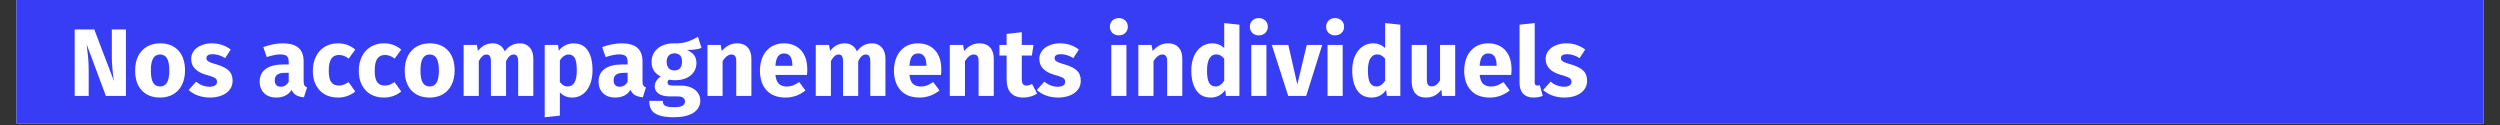
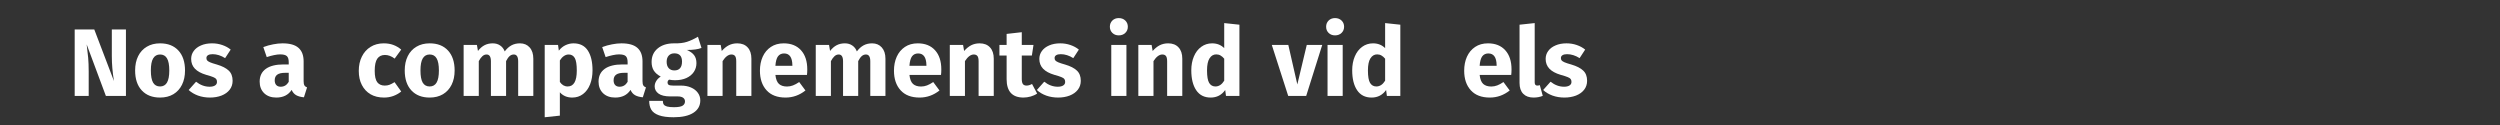
<svg xmlns="http://www.w3.org/2000/svg" width="1000" zoomAndPan="magnify" viewBox="0 0 750 37.5" height="50" preserveAspectRatio="xMidYMid meet" version="1.0">
  <rect x="0" y="0" width="750" height="37.5" fill="#333333" stroke="none" />
  <defs>
    <g />
    <clipPath id="77a4faa2f4">
      <path d="M 4.934 0 L 745.066 0 L 745.066 37.008 L 4.934 37.008 Z M 4.934 0 " clip-rule="nonzero" />
    </clipPath>
  </defs>
  <g clip-path="url(#77a4faa2f4)">
-     <path fill="#ffffff" d="M 4.934 0 L 745.066 0 L 745.066 37.008 L 4.934 37.008 Z M 4.934 0 " fill-opacity="1" fill-rule="nonzero" />
-     <path fill="#373cf5" d="M 4.934 0 L 745.066 0 L 745.066 37.008 L 4.934 37.008 Z M 4.934 0 " fill-opacity="1" fill-rule="nonzero" />
-   </g>
+     </g>
  <g fill="#ffffff" fill-opacity="1">
    <g transform="translate(20.531, 28.784)">
      <g>
        <path d="M 17.25 0 L 11.234 0 L 5.469 -15.469 C 5.664 -13.945 5.816 -12.602 5.922 -11.438 C 6.023 -10.281 6.078 -8.906 6.078 -7.312 L 6.078 0 L 1.875 0 L 1.875 -19.953 L 7.75 -19.953 L 13.656 -4.469 C 13.227 -7.094 13.016 -9.566 13.016 -11.891 L 13.016 -19.953 L 17.25 -19.953 Z M 17.25 0 " />
      </g>
    </g>
  </g>
  <g fill="#ffffff" fill-opacity="1">
    <g transform="translate(39.615, 28.784)">
      <g>
        <path d="M 8.406 -15.781 C 10.75 -15.781 12.582 -15.062 13.906 -13.625 C 15.227 -12.195 15.891 -10.195 15.891 -7.625 C 15.891 -6 15.586 -4.578 14.984 -3.359 C 14.379 -2.141 13.516 -1.191 12.391 -0.516 C 11.273 0.148 9.945 0.484 8.406 0.484 C 6.082 0.484 4.254 -0.227 2.922 -1.656 C 1.586 -3.082 0.922 -5.082 0.922 -7.656 C 0.922 -9.289 1.223 -10.719 1.828 -11.938 C 2.43 -13.156 3.297 -14.098 4.422 -14.766 C 5.547 -15.441 6.875 -15.781 8.406 -15.781 Z M 8.406 -12.438 C 7.488 -12.438 6.797 -12.047 6.328 -11.266 C 5.867 -10.492 5.641 -9.289 5.641 -7.656 C 5.641 -5.988 5.863 -4.77 6.312 -4 C 6.77 -3.227 7.469 -2.844 8.406 -2.844 C 9.332 -2.844 10.023 -3.234 10.484 -4.016 C 10.941 -4.797 11.172 -6 11.172 -7.625 C 11.172 -9.301 10.941 -10.52 10.484 -11.281 C 10.035 -12.051 9.344 -12.438 8.406 -12.438 Z M 8.406 -12.438 " />
      </g>
    </g>
  </g>
  <g fill="#ffffff" fill-opacity="1">
    <g transform="translate(56.425, 28.784)">
      <g>
        <path d="M 7.172 -15.781 C 8.266 -15.781 9.289 -15.613 10.25 -15.281 C 11.207 -14.957 12.051 -14.5 12.781 -13.906 L 11.109 -11.344 C 9.867 -12.133 8.613 -12.531 7.344 -12.531 C 6.75 -12.531 6.289 -12.426 5.969 -12.219 C 5.656 -12.02 5.5 -11.738 5.5 -11.375 C 5.5 -11.082 5.57 -10.844 5.719 -10.656 C 5.863 -10.477 6.156 -10.289 6.594 -10.094 C 7.031 -9.906 7.711 -9.68 8.641 -9.422 C 10.234 -8.953 11.414 -8.348 12.188 -7.609 C 12.969 -6.879 13.359 -5.859 13.359 -4.547 C 13.359 -3.516 13.062 -2.617 12.469 -1.859 C 11.875 -1.098 11.055 -0.516 10.016 -0.109 C 8.984 0.285 7.832 0.484 6.562 0.484 C 5.281 0.484 4.086 0.285 2.984 -0.109 C 1.879 -0.516 0.941 -1.07 0.172 -1.781 L 2.391 -4.266 C 3.672 -3.266 5.023 -2.766 6.453 -2.766 C 7.141 -2.766 7.68 -2.891 8.078 -3.141 C 8.473 -3.391 8.672 -3.742 8.672 -4.203 C 8.672 -4.566 8.594 -4.852 8.438 -5.062 C 8.281 -5.281 7.977 -5.477 7.531 -5.656 C 7.094 -5.844 6.395 -6.066 5.438 -6.328 C 3.926 -6.773 2.797 -7.391 2.047 -8.172 C 1.297 -8.961 0.922 -9.941 0.922 -11.109 C 0.922 -11.992 1.176 -12.785 1.688 -13.484 C 2.195 -14.191 2.926 -14.75 3.875 -15.156 C 4.82 -15.57 5.922 -15.781 7.172 -15.781 Z M 7.172 -15.781 " />
      </g>
    </g>
  </g>
  <g fill="#ffffff" fill-opacity="1">
    <g transform="translate(70.328, 28.784)">
      <g />
    </g>
  </g>
  <g fill="#ffffff" fill-opacity="1">
    <g transform="translate(77.149, 28.784)">
      <g>
        <path d="M 13.938 -4.438 C 13.938 -3.863 14.016 -3.441 14.172 -3.172 C 14.336 -2.898 14.602 -2.695 14.969 -2.562 L 14.031 0.406 C 13.082 0.32 12.312 0.113 11.719 -0.219 C 11.125 -0.551 10.664 -1.082 10.344 -1.812 C 9.344 -0.281 7.805 0.484 5.734 0.484 C 4.211 0.484 3 0.047 2.094 -0.828 C 1.195 -1.711 0.75 -2.867 0.75 -4.297 C 0.75 -5.961 1.363 -7.238 2.594 -8.125 C 3.82 -9.008 5.598 -9.453 7.922 -9.453 L 9.469 -9.453 L 9.469 -10.109 C 9.469 -11.016 9.273 -11.633 8.891 -11.969 C 8.516 -12.301 7.844 -12.469 6.875 -12.469 C 6.383 -12.469 5.781 -12.395 5.062 -12.25 C 4.352 -12.102 3.625 -11.906 2.875 -11.656 L 1.844 -14.656 C 2.801 -15.02 3.785 -15.297 4.797 -15.484 C 5.805 -15.68 6.742 -15.781 7.609 -15.781 C 9.797 -15.781 11.395 -15.328 12.406 -14.422 C 13.426 -13.523 13.938 -12.172 13.938 -10.359 Z M 7.062 -2.766 C 8.094 -2.766 8.895 -3.254 9.469 -4.234 L 9.469 -6.938 L 8.344 -6.938 C 7.312 -6.938 6.539 -6.754 6.031 -6.391 C 5.52 -6.023 5.266 -5.457 5.266 -4.688 C 5.266 -4.07 5.422 -3.598 5.734 -3.266 C 6.055 -2.93 6.5 -2.766 7.062 -2.766 Z M 7.062 -2.766 " />
      </g>
    </g>
  </g>
  <g fill="#ffffff" fill-opacity="1">
    <g transform="translate(92.923, 28.784)">
      <g>
-         <path d="M 8.406 -15.781 C 9.469 -15.781 10.422 -15.625 11.266 -15.312 C 12.109 -15.008 12.906 -14.539 13.656 -13.906 L 11.688 -11.203 C 10.727 -11.93 9.758 -12.297 8.781 -12.297 C 7.758 -12.297 6.988 -11.922 6.469 -11.172 C 5.957 -10.422 5.703 -9.211 5.703 -7.547 C 5.703 -5.93 5.957 -4.785 6.469 -4.109 C 6.988 -3.441 7.738 -3.109 8.719 -3.109 C 9.238 -3.109 9.707 -3.188 10.125 -3.344 C 10.551 -3.508 11.062 -3.773 11.656 -4.141 L 13.656 -1.328 C 12.133 -0.117 10.414 0.484 8.5 0.484 C 6.938 0.484 5.586 0.156 4.453 -0.5 C 3.328 -1.164 2.457 -2.098 1.844 -3.297 C 1.227 -4.492 0.922 -5.898 0.922 -7.516 C 0.922 -9.129 1.227 -10.555 1.844 -11.797 C 2.457 -13.047 3.328 -14.02 4.453 -14.719 C 5.586 -15.426 6.906 -15.781 8.406 -15.781 Z M 8.406 -15.781 " />
-       </g>
+         </g>
    </g>
  </g>
  <g fill="#ffffff" fill-opacity="1">
    <g transform="translate(106.711, 28.784)">
      <g>
        <path d="M 8.406 -15.781 C 9.469 -15.781 10.422 -15.625 11.266 -15.312 C 12.109 -15.008 12.906 -14.539 13.656 -13.906 L 11.688 -11.203 C 10.727 -11.93 9.758 -12.297 8.781 -12.297 C 7.758 -12.297 6.988 -11.922 6.469 -11.172 C 5.957 -10.422 5.703 -9.211 5.703 -7.547 C 5.703 -5.93 5.957 -4.785 6.469 -4.109 C 6.988 -3.441 7.738 -3.109 8.719 -3.109 C 9.238 -3.109 9.707 -3.188 10.125 -3.344 C 10.551 -3.508 11.062 -3.773 11.656 -4.141 L 13.656 -1.328 C 12.133 -0.117 10.414 0.484 8.5 0.484 C 6.938 0.484 5.586 0.156 4.453 -0.5 C 3.328 -1.164 2.457 -2.098 1.844 -3.297 C 1.227 -4.492 0.922 -5.898 0.922 -7.516 C 0.922 -9.129 1.227 -10.555 1.844 -11.797 C 2.457 -13.047 3.328 -14.02 4.453 -14.719 C 5.586 -15.426 6.906 -15.781 8.406 -15.781 Z M 8.406 -15.781 " />
      </g>
    </g>
  </g>
  <g fill="#ffffff" fill-opacity="1">
    <g transform="translate(120.498, 28.784)">
      <g>
        <path d="M 8.406 -15.781 C 10.75 -15.781 12.582 -15.062 13.906 -13.625 C 15.227 -12.195 15.891 -10.195 15.891 -7.625 C 15.891 -6 15.586 -4.578 14.984 -3.359 C 14.379 -2.141 13.516 -1.191 12.391 -0.516 C 11.273 0.148 9.945 0.484 8.406 0.484 C 6.082 0.484 4.254 -0.227 2.922 -1.656 C 1.586 -3.082 0.922 -5.082 0.922 -7.656 C 0.922 -9.289 1.223 -10.719 1.828 -11.938 C 2.43 -13.156 3.297 -14.098 4.422 -14.766 C 5.547 -15.441 6.875 -15.781 8.406 -15.781 Z M 8.406 -12.438 C 7.488 -12.438 6.797 -12.047 6.328 -11.266 C 5.867 -10.492 5.641 -9.289 5.641 -7.656 C 5.641 -5.988 5.863 -4.77 6.312 -4 C 6.77 -3.227 7.469 -2.844 8.406 -2.844 C 9.332 -2.844 10.023 -3.234 10.484 -4.016 C 10.941 -4.797 11.172 -6 11.172 -7.625 C 11.172 -9.301 10.941 -10.52 10.484 -11.281 C 10.035 -12.051 9.344 -12.438 8.406 -12.438 Z M 8.406 -12.438 " />
      </g>
    </g>
  </g>
  <g fill="#ffffff" fill-opacity="1">
    <g transform="translate(137.308, 28.784)">
      <g>
        <path d="M 18.688 -15.781 C 19.895 -15.781 20.863 -15.367 21.594 -14.547 C 22.32 -13.734 22.688 -12.609 22.688 -11.172 L 22.688 0 L 18.141 0 L 18.141 -10.391 C 18.141 -11.754 17.707 -12.438 16.844 -12.438 C 16.363 -12.438 15.941 -12.273 15.578 -11.953 C 15.211 -11.629 14.859 -11.129 14.516 -10.453 L 14.516 0 L 9.969 0 L 9.969 -10.391 C 9.969 -11.754 9.535 -12.438 8.672 -12.438 C 8.211 -12.438 7.797 -12.27 7.422 -11.938 C 7.047 -11.602 6.68 -11.109 6.328 -10.453 L 6.328 0 L 1.781 0 L 1.781 -15.297 L 5.766 -15.297 L 6.078 -13.5 C 6.672 -14.27 7.328 -14.844 8.047 -15.219 C 8.766 -15.594 9.586 -15.781 10.516 -15.781 C 11.379 -15.781 12.117 -15.566 12.734 -15.141 C 13.359 -14.723 13.816 -14.129 14.109 -13.359 C 14.723 -14.18 15.398 -14.789 16.141 -15.188 C 16.879 -15.582 17.727 -15.781 18.688 -15.781 Z M 18.688 -15.781 " />
      </g>
    </g>
  </g>
  <g fill="#ffffff" fill-opacity="1">
    <g transform="translate(161.631, 28.784)">
      <g>
        <path d="M 10.422 -15.781 C 12.336 -15.781 13.766 -15.066 14.703 -13.641 C 15.648 -12.223 16.125 -10.238 16.125 -7.688 C 16.125 -6.113 15.879 -4.707 15.391 -3.469 C 14.898 -2.227 14.191 -1.258 13.266 -0.562 C 12.348 0.133 11.273 0.484 10.047 0.484 C 8.516 0.484 7.273 -0.039 6.328 -1.094 L 6.328 5.906 L 1.781 6.391 L 1.781 -15.297 L 5.781 -15.297 L 6.016 -13.594 C 6.609 -14.344 7.289 -14.895 8.062 -15.25 C 8.832 -15.602 9.617 -15.781 10.422 -15.781 Z M 8.672 -2.844 C 10.492 -2.844 11.406 -4.438 11.406 -7.625 C 11.406 -9.438 11.203 -10.691 10.797 -11.391 C 10.391 -12.086 9.785 -12.438 8.984 -12.438 C 8.461 -12.438 7.977 -12.281 7.531 -11.969 C 7.082 -11.664 6.68 -11.227 6.328 -10.656 L 6.328 -4.203 C 6.941 -3.297 7.723 -2.844 8.672 -2.844 Z M 8.672 -2.844 " />
      </g>
    </g>
  </g>
  <g fill="#ffffff" fill-opacity="1">
    <g transform="translate(178.815, 28.784)">
      <g>
        <path d="M 13.938 -4.438 C 13.938 -3.863 14.016 -3.441 14.172 -3.172 C 14.336 -2.898 14.602 -2.695 14.969 -2.562 L 14.031 0.406 C 13.082 0.32 12.312 0.113 11.719 -0.219 C 11.125 -0.551 10.664 -1.082 10.344 -1.812 C 9.344 -0.281 7.805 0.484 5.734 0.484 C 4.211 0.484 3 0.047 2.094 -0.828 C 1.195 -1.711 0.75 -2.867 0.75 -4.297 C 0.75 -5.961 1.363 -7.238 2.594 -8.125 C 3.82 -9.008 5.598 -9.453 7.922 -9.453 L 9.469 -9.453 L 9.469 -10.109 C 9.469 -11.016 9.273 -11.633 8.891 -11.969 C 8.516 -12.301 7.844 -12.469 6.875 -12.469 C 6.383 -12.469 5.781 -12.395 5.062 -12.25 C 4.352 -12.102 3.625 -11.906 2.875 -11.656 L 1.844 -14.656 C 2.801 -15.02 3.785 -15.297 4.797 -15.484 C 5.805 -15.68 6.742 -15.781 7.609 -15.781 C 9.797 -15.781 11.395 -15.328 12.406 -14.422 C 13.426 -13.523 13.938 -12.172 13.938 -10.359 Z M 7.062 -2.766 C 8.094 -2.766 8.895 -3.254 9.469 -4.234 L 9.469 -6.938 L 8.344 -6.938 C 7.312 -6.938 6.539 -6.754 6.031 -6.391 C 5.52 -6.023 5.266 -5.457 5.266 -4.688 C 5.266 -4.07 5.422 -3.598 5.734 -3.266 C 6.055 -2.93 6.5 -2.766 7.062 -2.766 Z M 7.062 -2.766 " />
      </g>
    </g>
  </g>
  <g fill="#ffffff" fill-opacity="1">
    <g transform="translate(194.589, 28.784)">
      <g>
        <path d="M 15.859 -14.406 C 14.867 -14 13.406 -13.797 11.469 -13.797 C 12.457 -13.367 13.18 -12.848 13.641 -12.234 C 14.109 -11.617 14.344 -10.82 14.344 -9.844 C 14.344 -8.863 14.082 -7.984 13.562 -7.203 C 13.039 -6.43 12.297 -5.82 11.328 -5.375 C 10.359 -4.938 9.223 -4.719 7.922 -4.719 C 7.305 -4.719 6.719 -4.773 6.156 -4.891 C 6.008 -4.816 5.891 -4.695 5.797 -4.531 C 5.711 -4.375 5.672 -4.207 5.672 -4.031 C 5.672 -3.738 5.781 -3.508 6 -3.344 C 6.219 -3.188 6.664 -3.109 7.344 -3.109 L 9.641 -3.109 C 10.816 -3.109 11.844 -2.914 12.719 -2.531 C 13.602 -2.145 14.285 -1.613 14.766 -0.938 C 15.254 -0.27 15.5 0.484 15.5 1.328 C 15.5 2.922 14.812 4.16 13.438 5.047 C 12.062 5.941 10.078 6.391 7.484 6.391 C 5.617 6.391 4.148 6.191 3.078 5.797 C 2.004 5.41 1.25 4.859 0.812 4.141 C 0.383 3.43 0.172 2.539 0.172 1.469 L 4.266 1.469 C 4.266 1.926 4.352 2.289 4.531 2.562 C 4.719 2.832 5.051 3.035 5.531 3.172 C 6.008 3.305 6.703 3.375 7.609 3.375 C 8.848 3.375 9.707 3.223 10.188 2.922 C 10.664 2.617 10.906 2.191 10.906 1.641 C 10.906 1.18 10.723 0.816 10.359 0.547 C 9.992 0.273 9.445 0.141 8.719 0.141 L 6.516 0.141 C 4.93 0.141 3.75 -0.141 2.969 -0.703 C 2.195 -1.273 1.812 -2 1.812 -2.875 C 1.812 -3.438 1.973 -3.977 2.297 -4.5 C 2.629 -5.031 3.07 -5.469 3.625 -5.812 C 2.664 -6.332 1.969 -6.941 1.531 -7.641 C 1.102 -8.348 0.891 -9.195 0.891 -10.188 C 0.891 -11.895 1.504 -13.254 2.734 -14.266 C 3.961 -15.273 5.586 -15.781 7.609 -15.781 C 9.141 -15.738 10.438 -15.891 11.5 -16.234 C 12.57 -16.586 13.672 -17.098 14.797 -17.766 Z M 7.719 -12.781 C 7.008 -12.781 6.445 -12.555 6.031 -12.109 C 5.613 -11.66 5.406 -11.039 5.406 -10.25 C 5.406 -9.426 5.613 -8.785 6.031 -8.328 C 6.445 -7.879 7.008 -7.656 7.719 -7.656 C 8.469 -7.656 9.035 -7.875 9.422 -8.312 C 9.816 -8.758 10.016 -9.426 10.016 -10.312 C 10.016 -11.957 9.25 -12.781 7.719 -12.781 Z M 7.719 -12.781 " />
      </g>
    </g>
  </g>
  <g fill="#ffffff" fill-opacity="1">
    <g transform="translate(210.449, 28.784)">
      <g>
        <path d="M 10.734 -15.781 C 12.066 -15.781 13.102 -15.375 13.844 -14.562 C 14.594 -13.758 14.969 -12.629 14.969 -11.172 L 14.969 0 L 10.422 0 L 10.422 -10.391 C 10.422 -11.16 10.301 -11.691 10.062 -11.984 C 9.82 -12.285 9.461 -12.438 8.984 -12.438 C 8.066 -12.438 7.18 -11.773 6.328 -10.453 L 6.328 0 L 1.781 0 L 1.781 -15.297 L 5.766 -15.297 L 6.078 -13.484 C 6.734 -14.242 7.438 -14.816 8.188 -15.203 C 8.945 -15.586 9.797 -15.781 10.734 -15.781 Z M 10.734 -15.781 " />
      </g>
    </g>
  </g>
  <g fill="#ffffff" fill-opacity="1">
    <g transform="translate(227.057, 28.784)">
      <g>
        <path d="M 15.125 -7.953 C 15.125 -7.316 15.094 -6.77 15.031 -6.312 L 5.562 -6.312 C 5.707 -5.02 6.066 -4.113 6.641 -3.594 C 7.223 -3.082 8.023 -2.828 9.047 -2.828 C 9.66 -2.828 10.254 -2.938 10.828 -3.156 C 11.398 -3.375 12.023 -3.711 12.703 -4.172 L 14.578 -1.641 C 12.785 -0.223 10.797 0.484 8.609 0.484 C 6.129 0.484 4.227 -0.242 2.906 -1.703 C 1.582 -3.16 0.922 -5.117 0.922 -7.578 C 0.922 -9.129 1.195 -10.523 1.75 -11.766 C 2.312 -13.004 3.129 -13.984 4.203 -14.703 C 5.273 -15.422 6.562 -15.781 8.062 -15.781 C 10.27 -15.781 12 -15.086 13.25 -13.703 C 14.5 -12.328 15.125 -10.41 15.125 -7.953 Z M 10.656 -9.25 C 10.613 -11.582 9.785 -12.75 8.172 -12.75 C 7.391 -12.75 6.781 -12.461 6.344 -11.891 C 5.914 -11.316 5.656 -10.367 5.562 -9.047 L 10.656 -9.047 Z M 10.656 -9.25 " />
      </g>
    </g>
  </g>
  <g fill="#ffffff" fill-opacity="1">
    <g transform="translate(242.946, 28.784)">
      <g>
        <path d="M 18.688 -15.781 C 19.895 -15.781 20.863 -15.367 21.594 -14.547 C 22.32 -13.734 22.688 -12.609 22.688 -11.172 L 22.688 0 L 18.141 0 L 18.141 -10.391 C 18.141 -11.754 17.707 -12.438 16.844 -12.438 C 16.363 -12.438 15.941 -12.273 15.578 -11.953 C 15.211 -11.629 14.859 -11.129 14.516 -10.453 L 14.516 0 L 9.969 0 L 9.969 -10.391 C 9.969 -11.754 9.535 -12.438 8.672 -12.438 C 8.211 -12.438 7.797 -12.27 7.422 -11.938 C 7.047 -11.602 6.68 -11.109 6.328 -10.453 L 6.328 0 L 1.781 0 L 1.781 -15.297 L 5.766 -15.297 L 6.078 -13.5 C 6.672 -14.27 7.328 -14.844 8.047 -15.219 C 8.766 -15.594 9.586 -15.781 10.516 -15.781 C 11.379 -15.781 12.117 -15.566 12.734 -15.141 C 13.359 -14.723 13.816 -14.129 14.109 -13.359 C 14.723 -14.18 15.398 -14.789 16.141 -15.188 C 16.879 -15.582 17.727 -15.781 18.688 -15.781 Z M 18.688 -15.781 " />
      </g>
    </g>
  </g>
  <g fill="#ffffff" fill-opacity="1">
    <g transform="translate(267.269, 28.784)">
      <g>
        <path d="M 15.125 -7.953 C 15.125 -7.316 15.094 -6.77 15.031 -6.312 L 5.562 -6.312 C 5.707 -5.02 6.066 -4.113 6.641 -3.594 C 7.223 -3.082 8.023 -2.828 9.047 -2.828 C 9.66 -2.828 10.254 -2.938 10.828 -3.156 C 11.398 -3.375 12.023 -3.711 12.703 -4.172 L 14.578 -1.641 C 12.785 -0.223 10.797 0.484 8.609 0.484 C 6.129 0.484 4.227 -0.242 2.906 -1.703 C 1.582 -3.16 0.922 -5.117 0.922 -7.578 C 0.922 -9.129 1.195 -10.523 1.75 -11.766 C 2.312 -13.004 3.129 -13.984 4.203 -14.703 C 5.273 -15.422 6.562 -15.781 8.062 -15.781 C 10.27 -15.781 12 -15.086 13.25 -13.703 C 14.5 -12.328 15.125 -10.41 15.125 -7.953 Z M 10.656 -9.25 C 10.613 -11.582 9.785 -12.75 8.172 -12.75 C 7.391 -12.75 6.781 -12.461 6.344 -11.891 C 5.914 -11.316 5.656 -10.367 5.562 -9.047 L 10.656 -9.047 Z M 10.656 -9.25 " />
      </g>
    </g>
  </g>
  <g fill="#ffffff" fill-opacity="1">
    <g transform="translate(283.158, 28.784)">
      <g>
        <path d="M 10.734 -15.781 C 12.066 -15.781 13.102 -15.375 13.844 -14.562 C 14.594 -13.758 14.969 -12.629 14.969 -11.172 L 14.969 0 L 10.422 0 L 10.422 -10.391 C 10.422 -11.16 10.301 -11.691 10.062 -11.984 C 9.82 -12.285 9.461 -12.438 8.984 -12.438 C 8.066 -12.438 7.18 -11.773 6.328 -10.453 L 6.328 0 L 1.781 0 L 1.781 -15.297 L 5.766 -15.297 L 6.078 -13.484 C 6.734 -14.242 7.438 -14.816 8.188 -15.203 C 8.945 -15.586 9.797 -15.781 10.734 -15.781 Z M 10.734 -15.781 " />
      </g>
    </g>
  </g>
  <g fill="#ffffff" fill-opacity="1">
    <g transform="translate(299.766, 28.784)">
      <g>
        <path d="M 11.375 -0.719 C 10.82 -0.332 10.176 -0.035 9.438 0.172 C 8.695 0.379 7.961 0.484 7.234 0.484 C 3.891 0.461 2.219 -1.379 2.219 -5.047 L 2.219 -12.125 L 0.062 -12.125 L 0.062 -15.297 L 2.219 -15.297 L 2.219 -18.609 L 6.766 -19.125 L 6.766 -15.297 L 10.281 -15.297 L 9.797 -12.125 L 6.766 -12.125 L 6.766 -5.094 C 6.766 -4.383 6.879 -3.875 7.109 -3.562 C 7.336 -3.258 7.703 -3.109 8.203 -3.109 C 8.723 -3.109 9.27 -3.27 9.844 -3.594 Z M 11.375 -0.719 " />
      </g>
    </g>
  </g>
  <g fill="#ffffff" fill-opacity="1">
    <g transform="translate(310.877, 28.784)">
      <g>
        <path d="M 7.172 -15.781 C 8.266 -15.781 9.289 -15.613 10.25 -15.281 C 11.207 -14.957 12.051 -14.5 12.781 -13.906 L 11.109 -11.344 C 9.867 -12.133 8.613 -12.531 7.344 -12.531 C 6.75 -12.531 6.289 -12.426 5.969 -12.219 C 5.656 -12.02 5.5 -11.738 5.5 -11.375 C 5.5 -11.082 5.57 -10.844 5.719 -10.656 C 5.863 -10.477 6.156 -10.289 6.594 -10.094 C 7.031 -9.906 7.711 -9.68 8.641 -9.422 C 10.234 -8.953 11.414 -8.348 12.188 -7.609 C 12.969 -6.879 13.359 -5.859 13.359 -4.547 C 13.359 -3.516 13.062 -2.617 12.469 -1.859 C 11.875 -1.098 11.055 -0.516 10.016 -0.109 C 8.984 0.285 7.832 0.484 6.562 0.484 C 5.281 0.484 4.086 0.285 2.984 -0.109 C 1.879 -0.516 0.941 -1.07 0.172 -1.781 L 2.391 -4.266 C 3.672 -3.266 5.023 -2.766 6.453 -2.766 C 7.141 -2.766 7.68 -2.891 8.078 -3.141 C 8.473 -3.391 8.672 -3.742 8.672 -4.203 C 8.672 -4.566 8.594 -4.852 8.438 -5.062 C 8.281 -5.281 7.977 -5.477 7.531 -5.656 C 7.094 -5.844 6.395 -6.066 5.438 -6.328 C 3.926 -6.773 2.797 -7.391 2.047 -8.172 C 1.297 -8.961 0.922 -9.941 0.922 -11.109 C 0.922 -11.992 1.176 -12.785 1.688 -13.484 C 2.195 -14.191 2.926 -14.75 3.875 -15.156 C 4.82 -15.57 5.922 -15.781 7.172 -15.781 Z M 7.172 -15.781 " />
      </g>
    </g>
  </g>
  <g fill="#ffffff" fill-opacity="1">
    <g transform="translate(324.78, 28.784)">
      <g />
    </g>
  </g>
  <g fill="#ffffff" fill-opacity="1">
    <g transform="translate(331.601, 28.784)">
      <g>
        <path d="M 6.328 -15.297 L 6.328 0 L 1.781 0 L 1.781 -15.297 Z M 4.031 -23.359 C 4.82 -23.359 5.473 -23.113 5.984 -22.625 C 6.492 -22.133 6.75 -21.516 6.75 -20.766 C 6.75 -20.016 6.492 -19.395 5.984 -18.906 C 5.473 -18.414 4.82 -18.172 4.031 -18.172 C 3.25 -18.172 2.609 -18.414 2.109 -18.906 C 1.609 -19.395 1.359 -20.016 1.359 -20.766 C 1.359 -21.516 1.609 -22.133 2.109 -22.625 C 2.609 -23.113 3.25 -23.359 4.031 -23.359 Z M 4.031 -23.359 " />
      </g>
    </g>
  </g>
  <g fill="#ffffff" fill-opacity="1">
    <g transform="translate(339.719, 28.784)">
      <g>
        <path d="M 10.734 -15.781 C 12.066 -15.781 13.102 -15.375 13.844 -14.562 C 14.594 -13.758 14.969 -12.629 14.969 -11.172 L 14.969 0 L 10.422 0 L 10.422 -10.391 C 10.422 -11.16 10.301 -11.691 10.062 -11.984 C 9.82 -12.285 9.461 -12.438 8.984 -12.438 C 8.066 -12.438 7.18 -11.773 6.328 -10.453 L 6.328 0 L 1.781 0 L 1.781 -15.297 L 5.766 -15.297 L 6.078 -13.484 C 6.734 -14.242 7.438 -14.816 8.188 -15.203 C 8.945 -15.586 9.797 -15.781 10.734 -15.781 Z M 10.734 -15.781 " />
      </g>
    </g>
  </g>
  <g fill="#ffffff" fill-opacity="1">
    <g transform="translate(356.327, 28.784)">
      <g>
        <path d="M 15.5 -21.375 L 15.5 0 L 11.469 0 L 11.234 -1.781 C 10.16 -0.27 8.707 0.484 6.875 0.484 C 4.977 0.484 3.535 -0.242 2.547 -1.703 C 1.555 -3.16 1.062 -5.156 1.062 -7.688 C 1.062 -9.238 1.32 -10.629 1.844 -11.859 C 2.363 -13.086 3.098 -14.047 4.047 -14.734 C 4.992 -15.43 6.082 -15.781 7.312 -15.781 C 8.77 -15.781 9.977 -15.301 10.938 -14.344 L 10.938 -21.859 Z M 8.297 -2.844 C 9.348 -2.844 10.227 -3.422 10.938 -4.578 L 10.938 -11.172 C 10.57 -11.609 10.203 -11.93 9.828 -12.141 C 9.453 -12.359 9.023 -12.469 8.547 -12.469 C 7.703 -12.469 7.031 -12.07 6.531 -11.281 C 6.031 -10.5 5.781 -9.289 5.781 -7.656 C 5.781 -5.875 5.992 -4.625 6.422 -3.906 C 6.859 -3.195 7.484 -2.844 8.297 -2.844 Z M 8.297 -2.844 " />
      </g>
    </g>
  </g>
  <g fill="#ffffff" fill-opacity="1">
    <g transform="translate(373.598, 28.784)">
      <g>
+         </g>
+     </g>
+   </g>
+   <g fill="#ffffff" fill-opacity="1">
+     <g transform="translate(381.715, 28.784)">
+       <g>
+         <path d="M 14.953 -15.297 L 10.141 0 L 4.75 0 L -0.172 -15.297 L 4.781 -15.297 L 7.484 -3.453 L 10.312 -15.297 Z M 14.953 -15.297 " />
+       </g>
+     </g>
+   </g>
+   <g fill="#ffffff" fill-opacity="1">
+     <g transform="translate(396.481, 28.784)">
+       <g>
        <path d="M 6.328 -15.297 L 6.328 0 L 1.781 0 L 1.781 -15.297 Z M 4.031 -23.359 C 4.82 -23.359 5.473 -23.113 5.984 -22.625 C 6.492 -22.133 6.75 -21.516 6.75 -20.766 C 6.75 -20.016 6.492 -19.395 5.984 -18.906 C 5.473 -18.414 4.82 -18.172 4.031 -18.172 C 3.25 -18.172 2.609 -18.414 2.109 -18.906 C 1.609 -19.395 1.359 -20.016 1.359 -20.766 C 1.359 -21.516 1.609 -22.133 2.109 -22.625 C 2.609 -23.113 3.25 -23.359 4.031 -23.359 Z M 4.031 -23.359 " />
      </g>
    </g>
  </g>
  <g fill="#ffffff" fill-opacity="1">
-     <g transform="translate(381.715, 28.784)">
-       <g>
-         <path d="M 14.953 -15.297 L 10.141 0 L 4.75 0 L -0.172 -15.297 L 4.781 -15.297 L 7.484 -3.453 L 10.312 -15.297 Z M 14.953 -15.297 " />
-       </g>
-     </g>
-   </g>
-   <g fill="#ffffff" fill-opacity="1">
-     <g transform="translate(396.481, 28.784)">
-       <g>
-         <path d="M 6.328 -15.297 L 6.328 0 L 1.781 0 L 1.781 -15.297 Z M 4.031 -23.359 C 4.82 -23.359 5.473 -23.113 5.984 -22.625 C 6.492 -22.133 6.75 -21.516 6.75 -20.766 C 6.75 -20.016 6.492 -19.395 5.984 -18.906 C 5.473 -18.414 4.82 -18.172 4.031 -18.172 C 3.25 -18.172 2.609 -18.414 2.109 -18.906 C 1.609 -19.395 1.359 -20.016 1.359 -20.766 C 1.359 -21.516 1.609 -22.133 2.109 -22.625 C 2.609 -23.113 3.25 -23.359 4.031 -23.359 Z M 4.031 -23.359 " />
-       </g>
-     </g>
-   </g>
-   <g fill="#ffffff" fill-opacity="1">
    <g transform="translate(404.598, 28.784)">
      <g>
        <path d="M 15.5 -21.375 L 15.5 0 L 11.469 0 L 11.234 -1.781 C 10.16 -0.27 8.707 0.484 6.875 0.484 C 4.977 0.484 3.535 -0.242 2.547 -1.703 C 1.555 -3.16 1.062 -5.156 1.062 -7.688 C 1.062 -9.238 1.32 -10.629 1.844 -11.859 C 2.363 -13.086 3.098 -14.047 4.047 -14.734 C 4.992 -15.43 6.082 -15.781 7.312 -15.781 C 8.77 -15.781 9.977 -15.301 10.938 -14.344 L 10.938 -21.859 Z M 8.297 -2.844 C 9.348 -2.844 10.227 -3.422 10.938 -4.578 L 10.938 -11.172 C 10.57 -11.609 10.203 -11.93 9.828 -12.141 C 9.453 -12.359 9.023 -12.469 8.547 -12.469 C 7.703 -12.469 7.031 -12.07 6.531 -11.281 C 6.031 -10.5 5.781 -9.289 5.781 -7.656 C 5.781 -5.875 5.992 -4.625 6.422 -3.906 C 6.859 -3.195 7.484 -2.844 8.297 -2.844 Z M 8.297 -2.844 " />
      </g>
    </g>
  </g>
  <g fill="#ffffff" fill-opacity="1">
    <g transform="translate(421.869, 28.784)">
      <g>
-         <path d="M 14.688 0 L 10.734 0 L 10.547 -1.922 C 9.43 -0.316 7.883 0.484 5.906 0.484 C 4.5 0.484 3.438 0.062 2.719 -0.781 C 2 -1.625 1.641 -2.801 1.641 -4.312 L 1.641 -15.297 L 6.188 -15.297 L 6.188 -4.891 C 6.188 -4.141 6.305 -3.613 6.547 -3.312 C 6.785 -3.02 7.156 -2.875 7.656 -2.875 C 8.613 -2.875 9.441 -3.473 10.141 -4.672 L 10.141 -15.297 L 14.688 -15.297 Z M 14.688 0 " />
-       </g>
+         </g>
    </g>
  </g>
  <g fill="#ffffff" fill-opacity="1">
    <g transform="translate(438.333, 28.784)">
      <g>
        <path d="M 15.125 -7.953 C 15.125 -7.316 15.094 -6.77 15.031 -6.312 L 5.562 -6.312 C 5.707 -5.02 6.066 -4.113 6.641 -3.594 C 7.223 -3.082 8.023 -2.828 9.047 -2.828 C 9.66 -2.828 10.254 -2.938 10.828 -3.156 C 11.398 -3.375 12.023 -3.711 12.703 -4.172 L 14.578 -1.641 C 12.785 -0.223 10.797 0.484 8.609 0.484 C 6.129 0.484 4.227 -0.242 2.906 -1.703 C 1.582 -3.16 0.922 -5.117 0.922 -7.578 C 0.922 -9.129 1.195 -10.523 1.75 -11.766 C 2.312 -13.004 3.129 -13.984 4.203 -14.703 C 5.273 -15.422 6.562 -15.781 8.062 -15.781 C 10.27 -15.781 12 -15.086 13.25 -13.703 C 14.5 -12.328 15.125 -10.41 15.125 -7.953 Z M 10.656 -9.25 C 10.613 -11.582 9.785 -12.75 8.172 -12.75 C 7.391 -12.75 6.781 -12.461 6.344 -11.891 C 5.914 -11.316 5.656 -10.367 5.562 -9.047 L 10.656 -9.047 Z M 10.656 -9.25 " />
      </g>
    </g>
  </g>
  <g fill="#ffffff" fill-opacity="1">
    <g transform="translate(454.222, 28.784)">
      <g>
        <path d="M 5.844 0.484 C 4.52 0.484 3.488 0.109 2.75 -0.641 C 2.008 -1.398 1.641 -2.484 1.641 -3.891 L 1.641 -21.375 L 6.188 -21.859 L 6.188 -4.062 C 6.188 -3.426 6.445 -3.109 6.969 -3.109 C 7.238 -3.109 7.488 -3.156 7.719 -3.25 L 8.609 -0.031 C 7.785 0.312 6.863 0.484 5.844 0.484 Z M 5.844 0.484 " />
      </g>
    </g>
  </g>
  <g fill="#ffffff" fill-opacity="1">
    <g transform="translate(462.771, 28.784)">
      <g>
        <path d="M 7.172 -15.781 C 8.266 -15.781 9.289 -15.613 10.25 -15.281 C 11.207 -14.957 12.051 -14.5 12.781 -13.906 L 11.109 -11.344 C 9.867 -12.133 8.613 -12.531 7.344 -12.531 C 6.75 -12.531 6.289 -12.426 5.969 -12.219 C 5.656 -12.02 5.5 -11.738 5.5 -11.375 C 5.5 -11.082 5.57 -10.844 5.719 -10.656 C 5.863 -10.477 6.156 -10.289 6.594 -10.094 C 7.031 -9.906 7.711 -9.68 8.641 -9.422 C 10.234 -8.953 11.414 -8.348 12.188 -7.609 C 12.969 -6.879 13.359 -5.859 13.359 -4.547 C 13.359 -3.516 13.062 -2.617 12.469 -1.859 C 11.875 -1.098 11.055 -0.516 10.016 -0.109 C 8.984 0.285 7.832 0.484 6.562 0.484 C 5.281 0.484 4.086 0.285 2.984 -0.109 C 1.879 -0.516 0.941 -1.07 0.172 -1.781 L 2.391 -4.266 C 3.672 -3.266 5.023 -2.766 6.453 -2.766 C 7.141 -2.766 7.68 -2.891 8.078 -3.141 C 8.473 -3.391 8.672 -3.742 8.672 -4.203 C 8.672 -4.566 8.594 -4.852 8.438 -5.062 C 8.281 -5.281 7.977 -5.477 7.531 -5.656 C 7.094 -5.844 6.395 -6.066 5.438 -6.328 C 3.926 -6.773 2.797 -7.391 2.047 -8.172 C 1.297 -8.961 0.922 -9.941 0.922 -11.109 C 0.922 -11.992 1.176 -12.785 1.688 -13.484 C 2.195 -14.191 2.926 -14.75 3.875 -15.156 C 4.82 -15.57 5.922 -15.781 7.172 -15.781 Z M 7.172 -15.781 " />
      </g>
    </g>
  </g>
</svg>